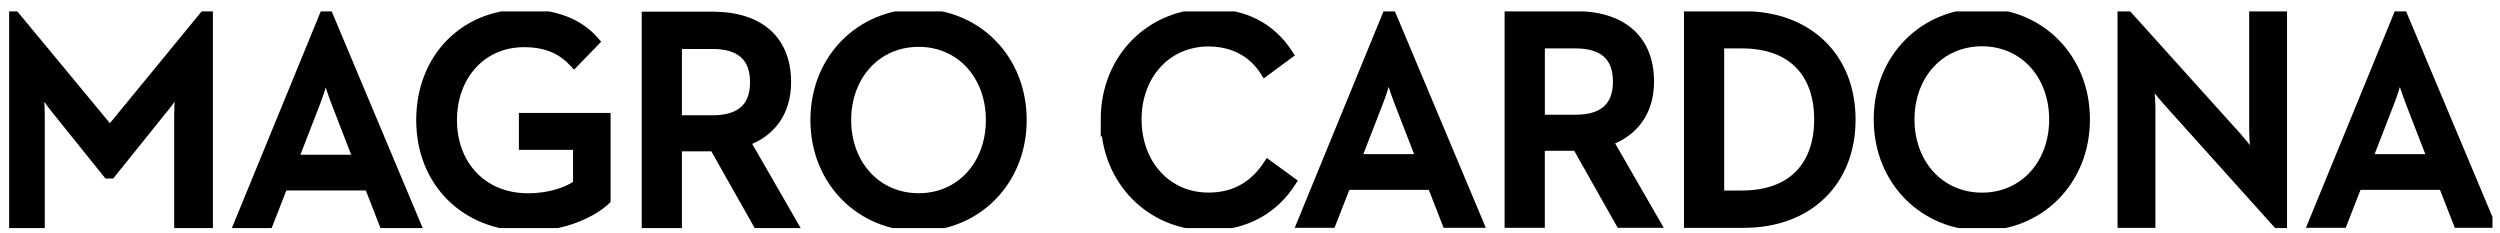
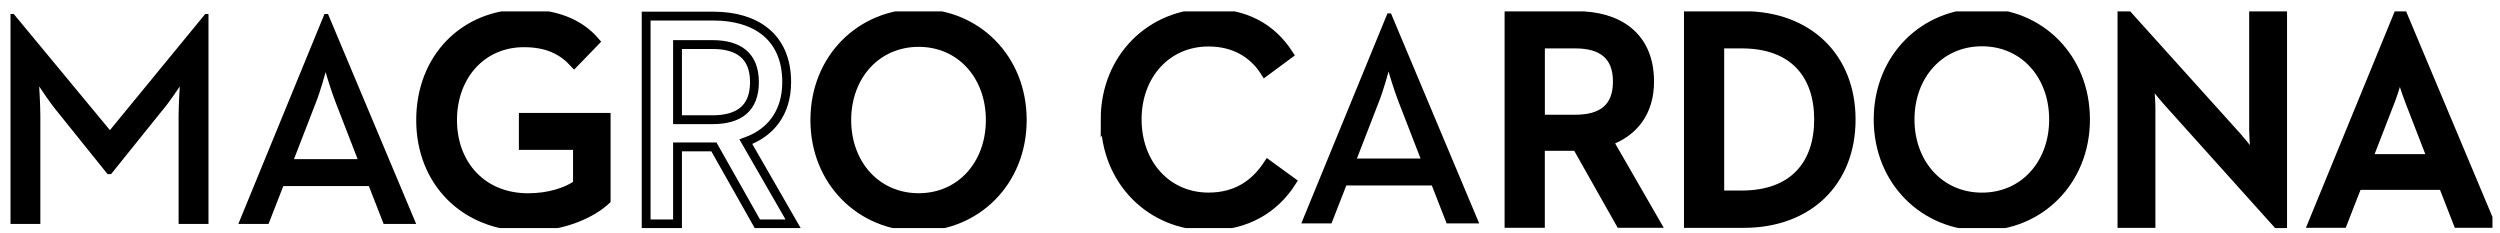
<svg xmlns="http://www.w3.org/2000/svg" fill="none" viewBox="0 0 150 14" height="14" width="150">
  <g clip-path="url(#clip0_223_611)">
    <path style="mix-blend-mode:luminosity" fill="black" d="M0.631 0.84H0.824L6.595 7.808L12.313 0.84H12.509V13.437H10.716V6.964C10.716 6.285 10.786 5.223 10.786 5.185C10.752 5.223 10.181 6.12 9.702 6.669L6.665 10.446H6.453L3.416 6.669C2.971 6.136 2.403 5.258 2.351 5.185C2.351 5.223 2.421 6.285 2.421 6.964V13.437H0.631V0.84Z" />
-     <path style="mix-blend-mode:luminosity" stroke-miterlimit="10" stroke-width="0.53" stroke="black" d="M0.631 0.84H0.824L6.595 7.808L12.313 0.84H12.509V13.437H10.716V6.964C10.716 6.285 10.786 5.223 10.786 5.185C10.752 5.223 10.181 6.12 9.702 6.669L6.665 10.446H6.453L3.416 6.669C2.971 6.136 2.403 5.258 2.351 5.185C2.351 5.223 2.421 6.285 2.421 6.964V13.437H0.631V0.84Z" />
    <path style="mix-blend-mode:luminosity" fill="black" d="M19.468 0.84H19.68L24.971 13.437H23.018L22.131 11.163H16.999L16.112 13.437H14.3L19.468 0.84ZM21.458 9.549L20.144 6.158C19.877 5.48 19.557 4.417 19.539 4.325C19.52 4.379 19.238 5.445 18.952 6.158L17.638 9.549H21.455H21.458Z" />
-     <path style="mix-blend-mode:luminosity" stroke-miterlimit="10" stroke-width="0.53" stroke="black" d="M19.468 0.84H19.68L24.971 13.437H23.018L22.131 11.163H16.999L16.112 13.437H14.3L19.468 0.84ZM21.458 9.549L20.144 6.158C19.877 5.48 19.557 4.417 19.539 4.325C19.52 4.379 19.238 5.445 18.952 6.158L17.638 9.549H21.455H21.458Z" />
    <path style="mix-blend-mode:luminosity" fill="black" d="M25.238 7.202C25.238 3.479 27.849 0.821 31.435 0.821C33.281 0.821 34.737 1.354 35.713 2.49L34.451 3.793C33.76 3.041 32.873 2.566 31.432 2.566C28.911 2.566 27.154 4.548 27.154 7.206C27.154 9.863 28.93 11.861 31.681 11.861C32.906 11.861 33.972 11.531 34.648 11.056V8.728H31.398V7.041H36.37V12.01C35.59 12.743 33.92 13.606 31.684 13.606C27.904 13.606 25.238 10.929 25.238 7.206V7.202Z" />
    <path style="mix-blend-mode:luminosity" stroke-miterlimit="10" stroke-width="0.53" stroke="black" d="M25.238 7.202C25.238 3.479 27.849 0.821 31.435 0.821C33.281 0.821 34.737 1.354 35.713 2.49L34.451 3.793C33.76 3.041 32.873 2.566 31.432 2.566C28.911 2.566 27.154 4.548 27.154 7.206C27.154 9.863 28.93 11.861 31.681 11.861C32.906 11.861 33.972 11.531 34.648 11.056V8.728H31.398V7.041H36.37V12.01C35.59 12.743 33.92 13.606 31.684 13.606C27.904 13.606 25.238 10.929 25.238 7.206V7.202Z" />
-     <path style="mix-blend-mode:luminosity" fill="black" d="M38.769 0.967H42.816C45.3 0.967 47.201 2.178 47.201 4.928C47.201 6.78 46.225 7.973 44.751 8.502L47.591 13.434H45.445L42.834 8.813H40.651V13.434H38.769V0.967ZM42.745 7.183C44.342 7.183 45.267 6.504 45.267 4.928C45.267 3.352 44.327 2.673 42.745 2.673H40.651V7.183H42.745Z" />
    <path style="mix-blend-mode:luminosity" stroke-miterlimit="10" stroke-width="0.53" stroke="black" d="M38.769 0.967H42.816C45.3 0.967 47.201 2.178 47.201 4.928C47.201 6.78 46.225 7.973 44.751 8.502L47.591 13.434H45.445L42.834 8.813H40.651V13.434H38.769V0.967ZM42.745 7.183C44.342 7.183 45.267 6.504 45.267 4.928C45.267 3.352 44.327 2.673 42.745 2.673H40.651V7.183H42.745Z" />
    <path style="mix-blend-mode:luminosity" fill="black" d="M48.89 7.202C48.89 3.479 51.66 0.802 55.12 0.802C58.581 0.802 61.336 3.479 61.336 7.202C61.336 10.925 58.566 13.602 55.12 13.602C51.675 13.602 48.89 10.925 48.89 7.202ZM59.417 7.202C59.417 4.544 57.642 2.546 55.12 2.546C52.599 2.546 50.806 4.544 50.806 7.202C50.806 9.86 52.599 11.858 55.12 11.858C57.642 11.858 59.417 9.86 59.417 7.202Z" />
    <path style="mix-blend-mode:luminosity" stroke-miterlimit="10" stroke-width="0.53" stroke="black" d="M48.89 7.202C48.89 3.479 51.66 0.802 55.12 0.802C58.581 0.802 61.336 3.479 61.336 7.202C61.336 10.925 58.566 13.602 55.12 13.602C51.675 13.602 48.89 10.925 48.89 7.202ZM59.417 7.202C59.417 4.544 57.642 2.546 55.12 2.546C52.599 2.546 50.806 4.544 50.806 7.202C50.806 9.86 52.599 11.858 55.12 11.858C57.642 11.858 59.417 9.86 59.417 7.202Z" />
    <path style="mix-blend-mode:luminosity" fill="black" d="M66.308 7.167C66.308 3.444 69.078 0.786 72.505 0.786C74.67 0.786 76.27 1.611 77.335 3.26L75.898 4.322C75.222 3.241 74.086 2.524 72.508 2.524C70.005 2.524 68.23 4.506 68.23 7.164C68.23 9.822 70.005 11.82 72.508 11.82C74.175 11.82 75.296 11.049 76.076 9.857L77.513 10.903C76.466 12.552 74.762 13.561 72.508 13.561C69.081 13.561 66.311 10.884 66.311 7.161L66.308 7.167Z" />
    <path style="mix-blend-mode:luminosity" stroke-miterlimit="10" stroke-width="0.53" stroke="black" d="M66.308 7.167C66.308 3.444 69.078 0.786 72.505 0.786C74.67 0.786 76.27 1.611 77.335 3.26L75.898 4.322C75.222 3.241 74.086 2.524 72.508 2.524C70.005 2.524 68.23 4.506 68.23 7.164C68.23 9.822 70.005 11.82 72.508 11.82C74.175 11.82 75.296 11.049 76.076 9.857L77.513 10.903C76.466 12.552 74.762 13.561 72.508 13.561C69.081 13.561 66.311 10.884 66.311 7.161L66.308 7.167Z" />
    <path style="mix-blend-mode:luminosity" fill="black" d="M83.247 0.805H83.459L88.751 13.402H86.797L85.91 11.128H80.778L79.891 13.402H78.079L83.247 0.805ZM85.234 9.514L83.92 6.123C83.653 5.445 83.333 4.382 83.315 4.29C83.297 4.344 83.014 5.41 82.728 6.123L81.414 9.514H85.231H85.234Z" />
-     <path style="mix-blend-mode:luminosity" stroke-miterlimit="10" stroke-width="0.53" stroke="black" d="M83.247 0.805H83.459L88.751 13.402H86.797L85.91 11.128H80.778L79.891 13.402H78.079L83.247 0.805ZM85.234 9.514L83.92 6.123C83.653 5.445 83.333 4.382 83.315 4.29C83.297 4.344 83.014 5.41 82.728 6.123L81.414 9.514H85.231H85.234Z" />
    <path style="mix-blend-mode:luminosity" fill="black" d="M90.544 0.936H94.591C97.076 0.936 98.977 2.147 98.977 4.897C98.977 6.749 98 7.941 96.526 8.471L99.367 13.403H97.217L94.607 8.782H92.424V13.403H90.541V0.936H90.544ZM94.521 7.149C96.118 7.149 97.042 6.47 97.042 4.894C97.042 3.317 96.102 2.639 94.521 2.639H92.427V7.149H94.521Z" />
    <path style="mix-blend-mode:luminosity" stroke-miterlimit="10" stroke-width="0.53" stroke="black" d="M90.544 0.936H94.591C97.076 0.936 98.977 2.147 98.977 4.897C98.977 6.749 98 7.941 96.526 8.471L99.367 13.403H97.217L94.607 8.782H92.424V13.403H90.541V0.936H90.544ZM94.521 7.149C96.118 7.149 97.042 6.47 97.042 4.894C97.042 3.317 96.102 2.639 94.521 2.639H92.427V7.149H94.521Z" />
    <path style="mix-blend-mode:luminosity" fill="black" d="M101.304 0.936H104.623C108.493 0.936 111.069 3.428 111.069 7.171C111.069 10.913 108.514 13.406 104.623 13.406H101.304V0.936ZM104.501 11.697C107.642 11.697 109.116 9.825 109.116 7.168C109.116 4.51 107.642 2.639 104.501 2.639H103.186V11.697H104.501Z" />
    <path style="mix-blend-mode:luminosity" stroke-miterlimit="10" stroke-width="0.53" stroke="black" d="M101.304 0.936H104.623C108.493 0.936 111.069 3.428 111.069 7.171C111.069 10.913 108.514 13.406 104.623 13.406H101.304V0.936ZM104.501 11.697C107.642 11.697 109.116 9.825 109.116 7.168C109.116 4.51 107.642 2.639 104.501 2.639H103.186V11.697H104.501Z" />
    <path style="mix-blend-mode:luminosity" fill="black" d="M112.688 7.168C112.688 3.444 115.457 0.768 118.918 0.768C122.379 0.768 125.131 3.444 125.131 7.168C125.131 10.891 122.361 13.568 118.918 13.568C115.476 13.568 112.688 10.891 112.688 7.168ZM123.215 7.168C123.215 4.51 121.44 2.512 118.918 2.512C116.397 2.512 114.604 4.51 114.604 7.168C114.604 9.825 116.397 11.823 118.918 11.823C121.44 11.823 123.215 9.825 123.215 7.168Z" />
    <path style="mix-blend-mode:luminosity" stroke-miterlimit="10" stroke-width="0.53" stroke="black" d="M112.688 7.168C112.688 3.444 115.457 0.768 118.918 0.768C122.379 0.768 125.131 3.444 125.131 7.168C125.131 10.891 122.361 13.568 118.918 13.568C115.476 13.568 112.688 10.891 112.688 7.168ZM123.215 7.168C123.215 4.51 121.44 2.512 118.918 2.512C116.397 2.512 114.604 4.51 114.604 7.168C114.604 9.825 116.397 11.823 118.918 11.823C121.44 11.823 123.215 9.825 123.215 7.168Z" />
    <path style="mix-blend-mode:luminosity" fill="black" d="M130.069 6.123C129.59 5.59 128.933 4.731 128.933 4.731C128.933 4.731 129.059 5.759 129.059 6.529V13.405H127.317V0.805H127.566L134.224 8.194C134.684 8.708 135.342 9.587 135.342 9.587C135.342 9.587 135.216 8.486 135.216 7.788V0.935H136.957V13.532H136.727L130.069 6.123Z" />
    <path style="mix-blend-mode:luminosity" stroke-miterlimit="10" stroke-width="0.53" stroke="black" d="M130.069 6.123C129.59 5.59 128.933 4.731 128.933 4.731C128.933 4.731 129.059 5.759 129.059 6.529V13.405H127.317V0.805H127.566L134.224 8.194C134.684 8.708 135.342 9.587 135.342 9.587C135.342 9.587 135.216 8.486 135.216 7.788V0.935H136.957V13.532H136.727L130.069 6.123Z" />
    <path style="mix-blend-mode:luminosity" fill="black" d="M143.919 0.805H144.131L149.422 13.402H147.469L146.582 11.128H141.45L140.563 13.402H138.751L143.919 0.805ZM145.906 9.514L144.592 6.123C144.325 5.445 144.005 4.382 143.99 4.29C143.972 4.344 143.689 5.41 143.403 6.123L142.089 9.514H145.906Z" />
    <path style="mix-blend-mode:luminosity" stroke-miterlimit="10" stroke-width="0.53" stroke="black" d="M143.919 0.805H144.131L149.422 13.402H147.469L146.582 11.128H141.45L140.563 13.402H138.751L143.919 0.805ZM145.906 9.514L144.592 6.123C144.325 5.445 144.005 4.382 143.99 4.29C143.972 4.344 143.689 5.41 143.403 6.123L142.089 9.514H145.906Z" />
  </g>
  <defs>
    <clipPath id="clip0_223_611">
      <rect transform="translate(0.548 0.685)" fill="white" height="13" width="149" />
    </clipPath>
  </defs>
</svg>